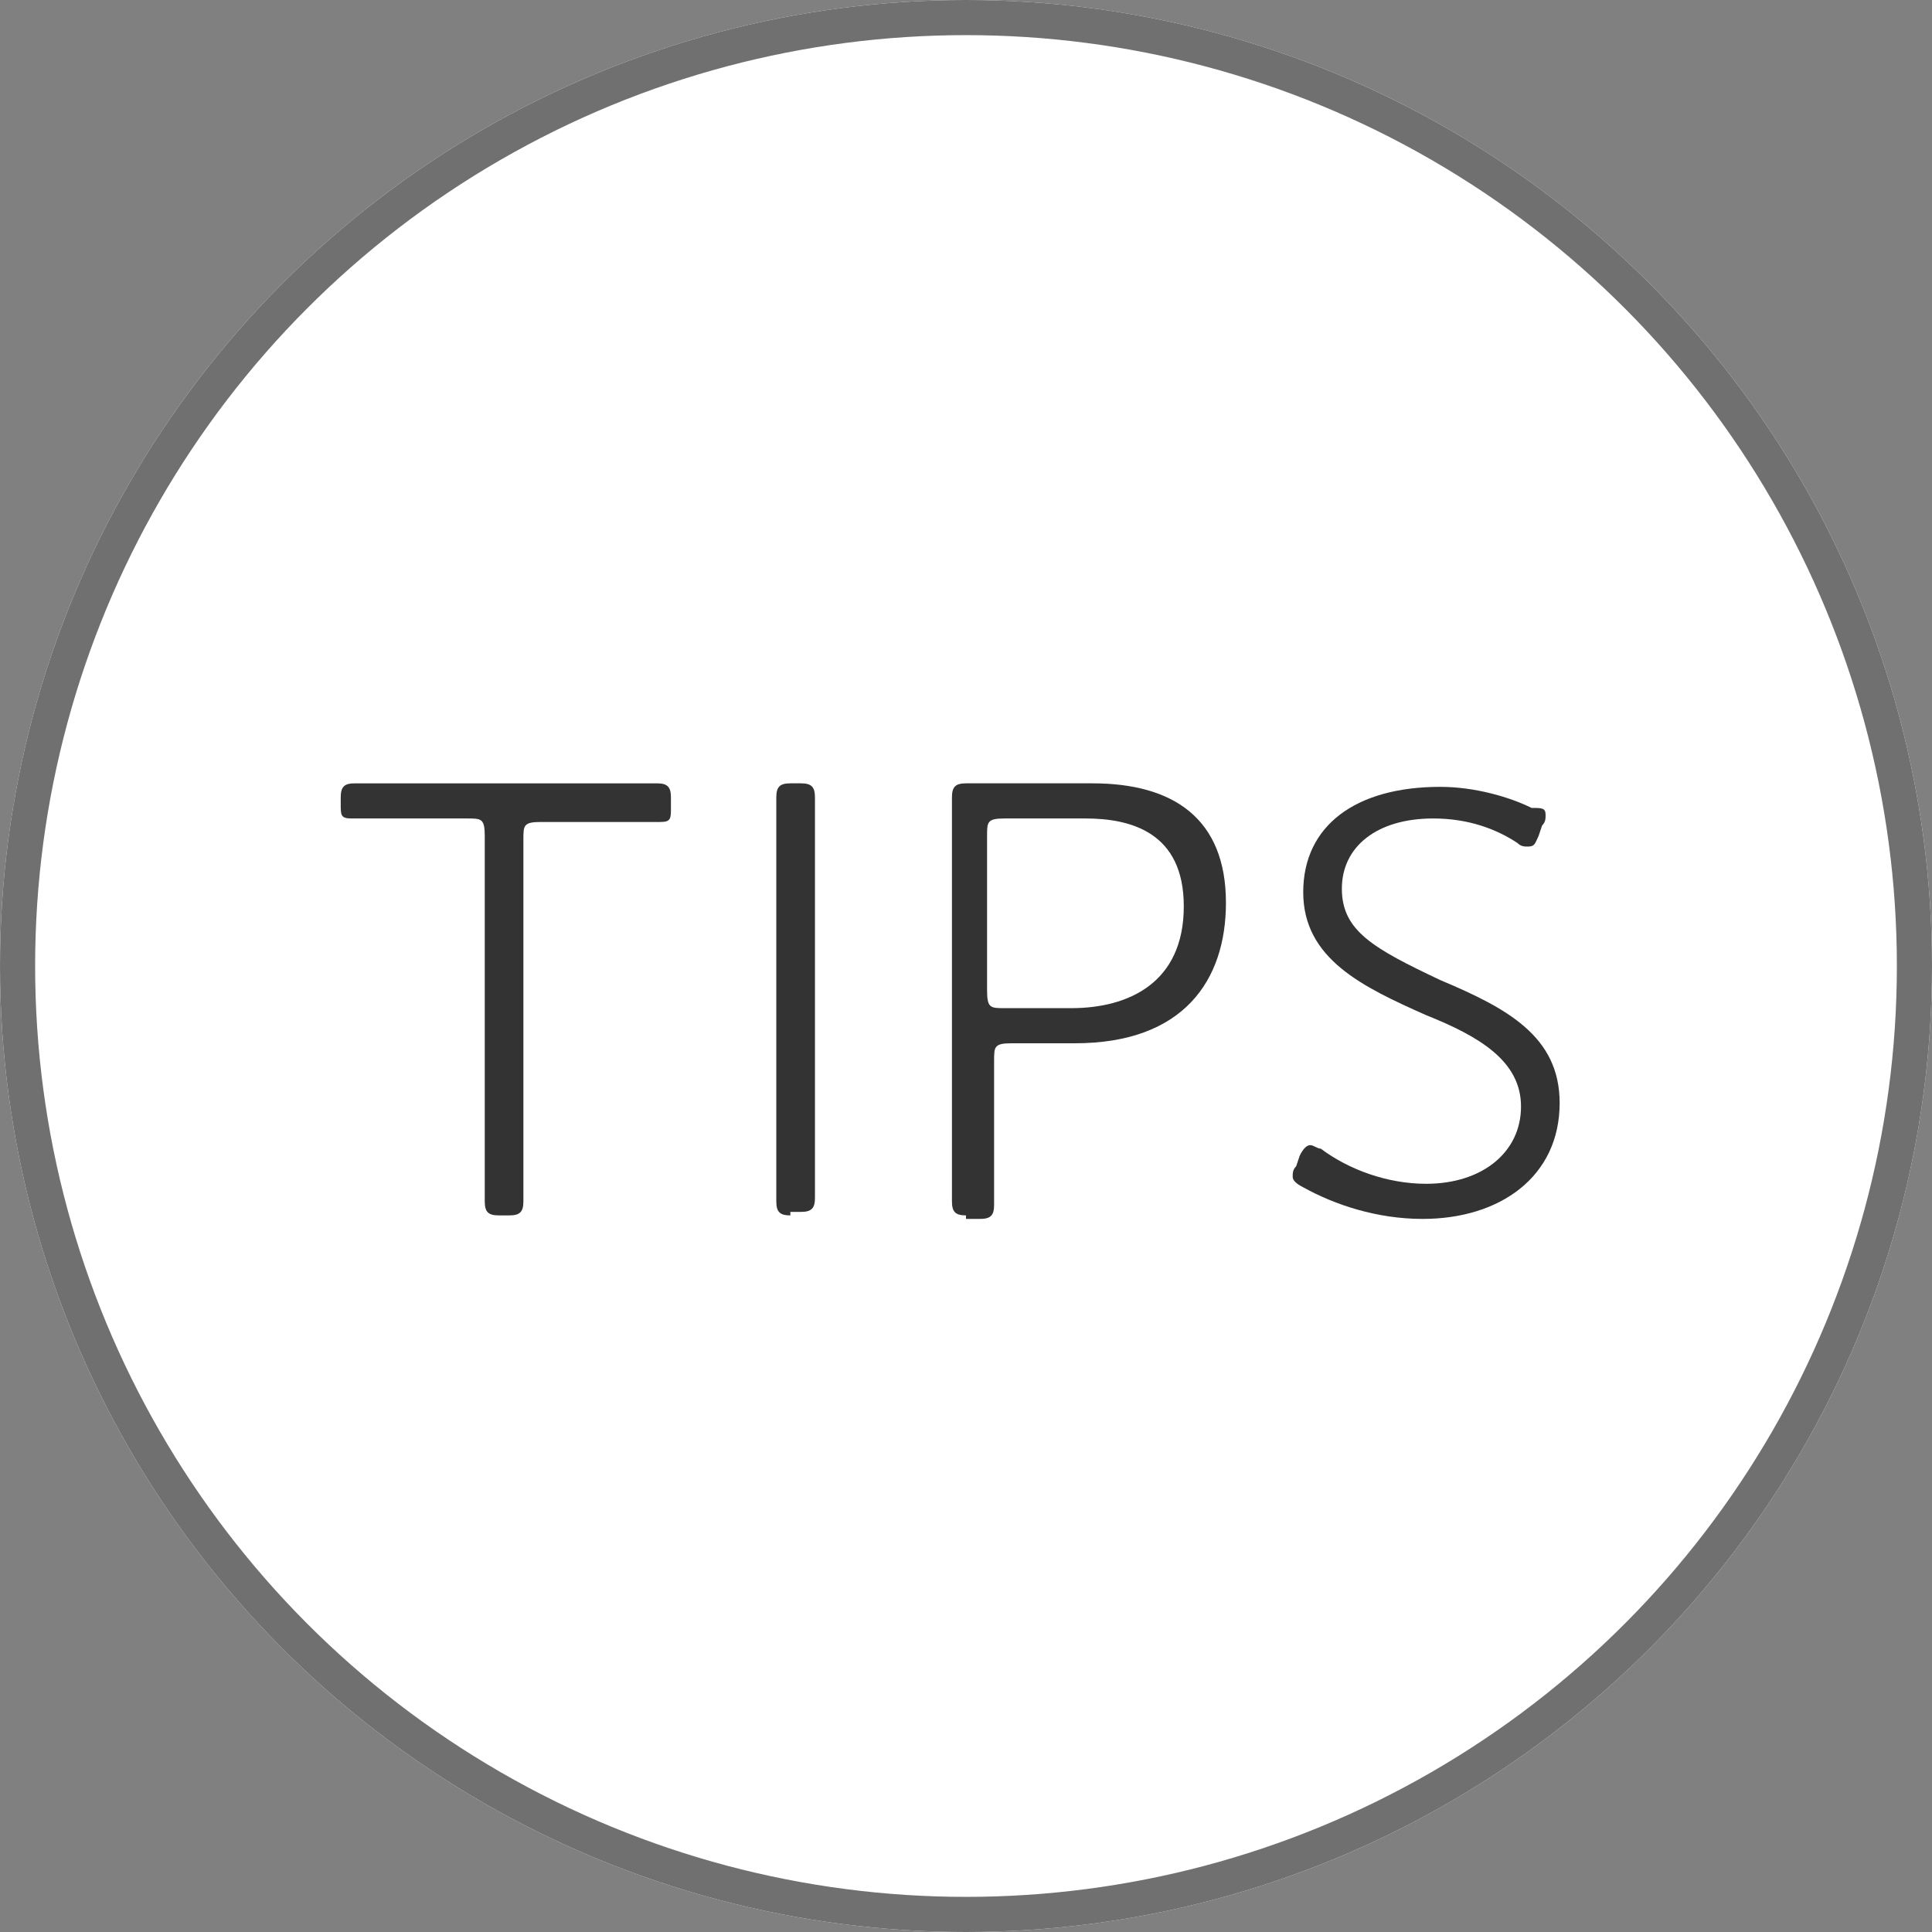
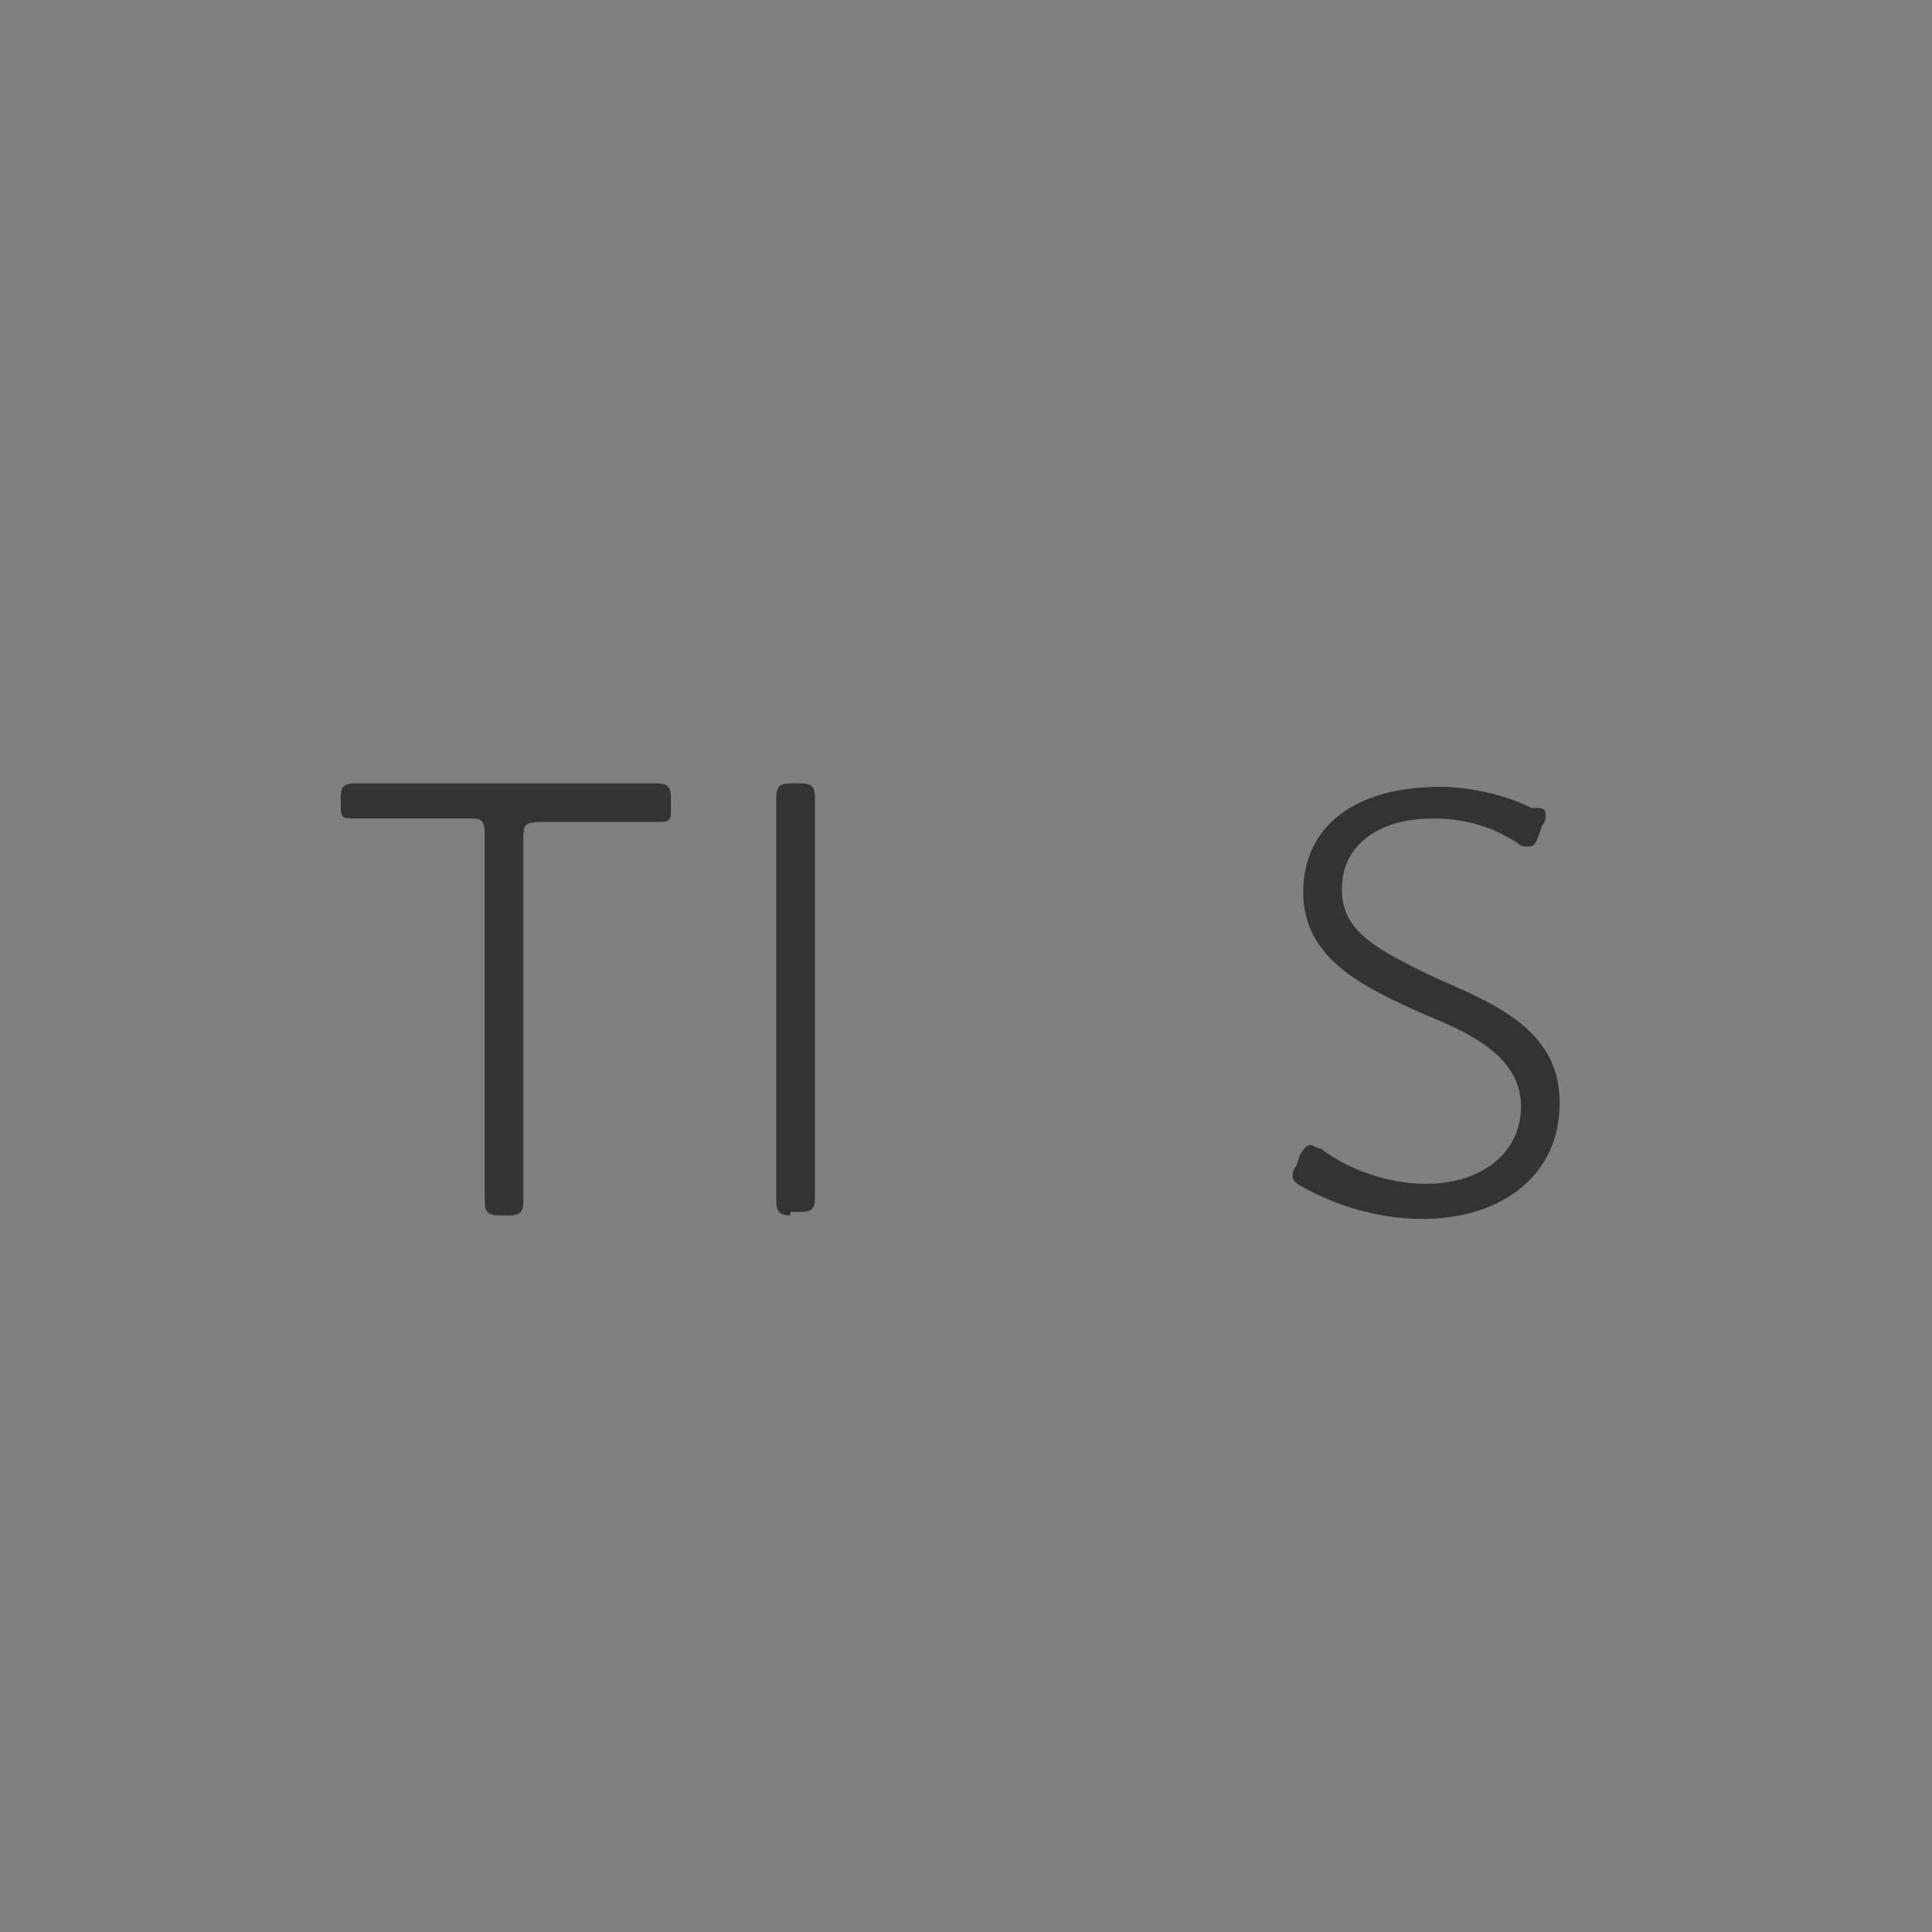
<svg xmlns="http://www.w3.org/2000/svg" version="1.1" id="レイヤー_1" x="0px" y="0px" viewBox="0 0 55 55" style="enable-background:new 0 0 55 55;" xml:space="preserve">
  <rect x="0" y="0" width="55" height="55" fill="#808080" stroke="none" />
  <style type="text/css">
	.st0{fill:#FFFFFF;}
	.st1{fill:none;stroke:#707070;}
	.st2{enable-background:new    ;}
	.st3{fill:#333333;}
</style>
  <g id="楕円形_168">
-     <circle class="st0" cx="27.5" cy="27.5" r="27.5" />
-     <circle class="st1" cx="27.5" cy="27.5" r="27" />
-   </g>
+     </g>
  <g class="st2">
    <path class="st3" d="M14.9,31c0,0.7,0,1.6,0,2.3c0,0.4,0,0.8,0,0.9c0,0.3-0.1,0.4-0.4,0.4h-0.3c-0.3,0-0.4-0.1-0.4-0.4   c0-0.1,0-0.6,0-1c0-0.7,0-1.6,0-2.3v-7.1c0-0.5-0.1-0.5-0.5-0.5h-0.7c-0.4,0-0.9,0-1.4,0c-0.6,0-1,0-1.2,0c-0.3,0-0.3-0.1-0.3-0.4   v-0.2c0-0.3,0.1-0.4,0.4-0.4c0.1,0,1.6,0,2.5,0h3.6c0.9,0,2.4,0,2.5,0c0.3,0,0.4,0.1,0.4,0.4V23c0,0.3,0,0.4-0.3,0.4   c-0.1,0-0.7,0-1.2,0c-0.5,0-1,0-1.4,0h-0.8c-0.5,0-0.5,0.1-0.5,0.5V31z" />
    <path class="st3" d="M22.5,34.6c-0.3,0-0.4-0.1-0.4-0.4c0-0.2,0-0.6,0-1.1c0-0.5,0-1.5,0-2.2v-5c0-0.7,0-1.4,0-2.1c0-0.4,0-1,0-1.1   c0-0.3,0.1-0.4,0.4-0.4h0.3c0.3,0,0.4,0.1,0.4,0.4c0,0.1,0,0.7,0,1.1c0,0.8,0,1.5,0,2.1v5c0,0.7,0,1.6,0,2.1c0,0.4,0,0.9,0,1.1   c0,0.3-0.1,0.4-0.4,0.4H22.5z" />
-     <path class="st3" d="M27.5,34.6c-0.3,0-0.4-0.1-0.4-0.4c0-0.1,0-0.6,0-1.3s0-1.4,0-2v-5c0-1.2,0-3,0-3.2c0-0.3,0.1-0.4,0.4-0.4   c0.2,0,1.4,0,2.4,0h1.2c2.3,0,3.8,1,3.8,3.4c0,2.2-1.2,4-4.3,4h-1.8c-0.5,0-0.5,0.1-0.5,0.5V31c0,0.6,0,1.3,0,2c0,0.7,0,1.2,0,1.3   c0,0.3-0.1,0.4-0.4,0.4H27.5z M28.1,28.2c0,0.5,0.1,0.5,0.5,0.5h1.9c1.6,0,3.2-0.7,3.2-2.9c0-2.1-1.5-2.5-2.8-2.5h-2.3   c-0.5,0-0.5,0.1-0.5,0.5V28.2z" />
    <path class="st3" d="M44.4,31.4c0,2.1-1.7,3.3-3.9,3.3c-1.3,0-2.5-0.4-3.4-0.9c-0.2-0.1-0.3-0.2-0.3-0.3c0-0.1,0-0.2,0.1-0.3   l0.1-0.3c0.1-0.2,0.2-0.3,0.3-0.3c0.1,0,0.2,0.1,0.3,0.1c0.8,0.6,1.9,1,3,1c1.6,0,2.7-0.9,2.7-2.2c0-1.3-1.2-2-2.7-2.6   c-1.8-0.8-3.5-1.6-3.5-3.5c0-1.9,1.5-3,3.9-3c1,0,2,0.3,2.6,0.6C43.9,23,44,23,44,23.2c0,0.1,0,0.2-0.1,0.3l-0.1,0.3   c-0.1,0.2-0.1,0.3-0.3,0.3c-0.1,0-0.2,0-0.3-0.1c-0.6-0.4-1.4-0.7-2.4-0.7c-1.6,0-2.6,0.8-2.6,2c0,1.2,0.9,1.7,2.8,2.6   C42.9,28.7,44.4,29.5,44.4,31.4z" />
  </g>
</svg>